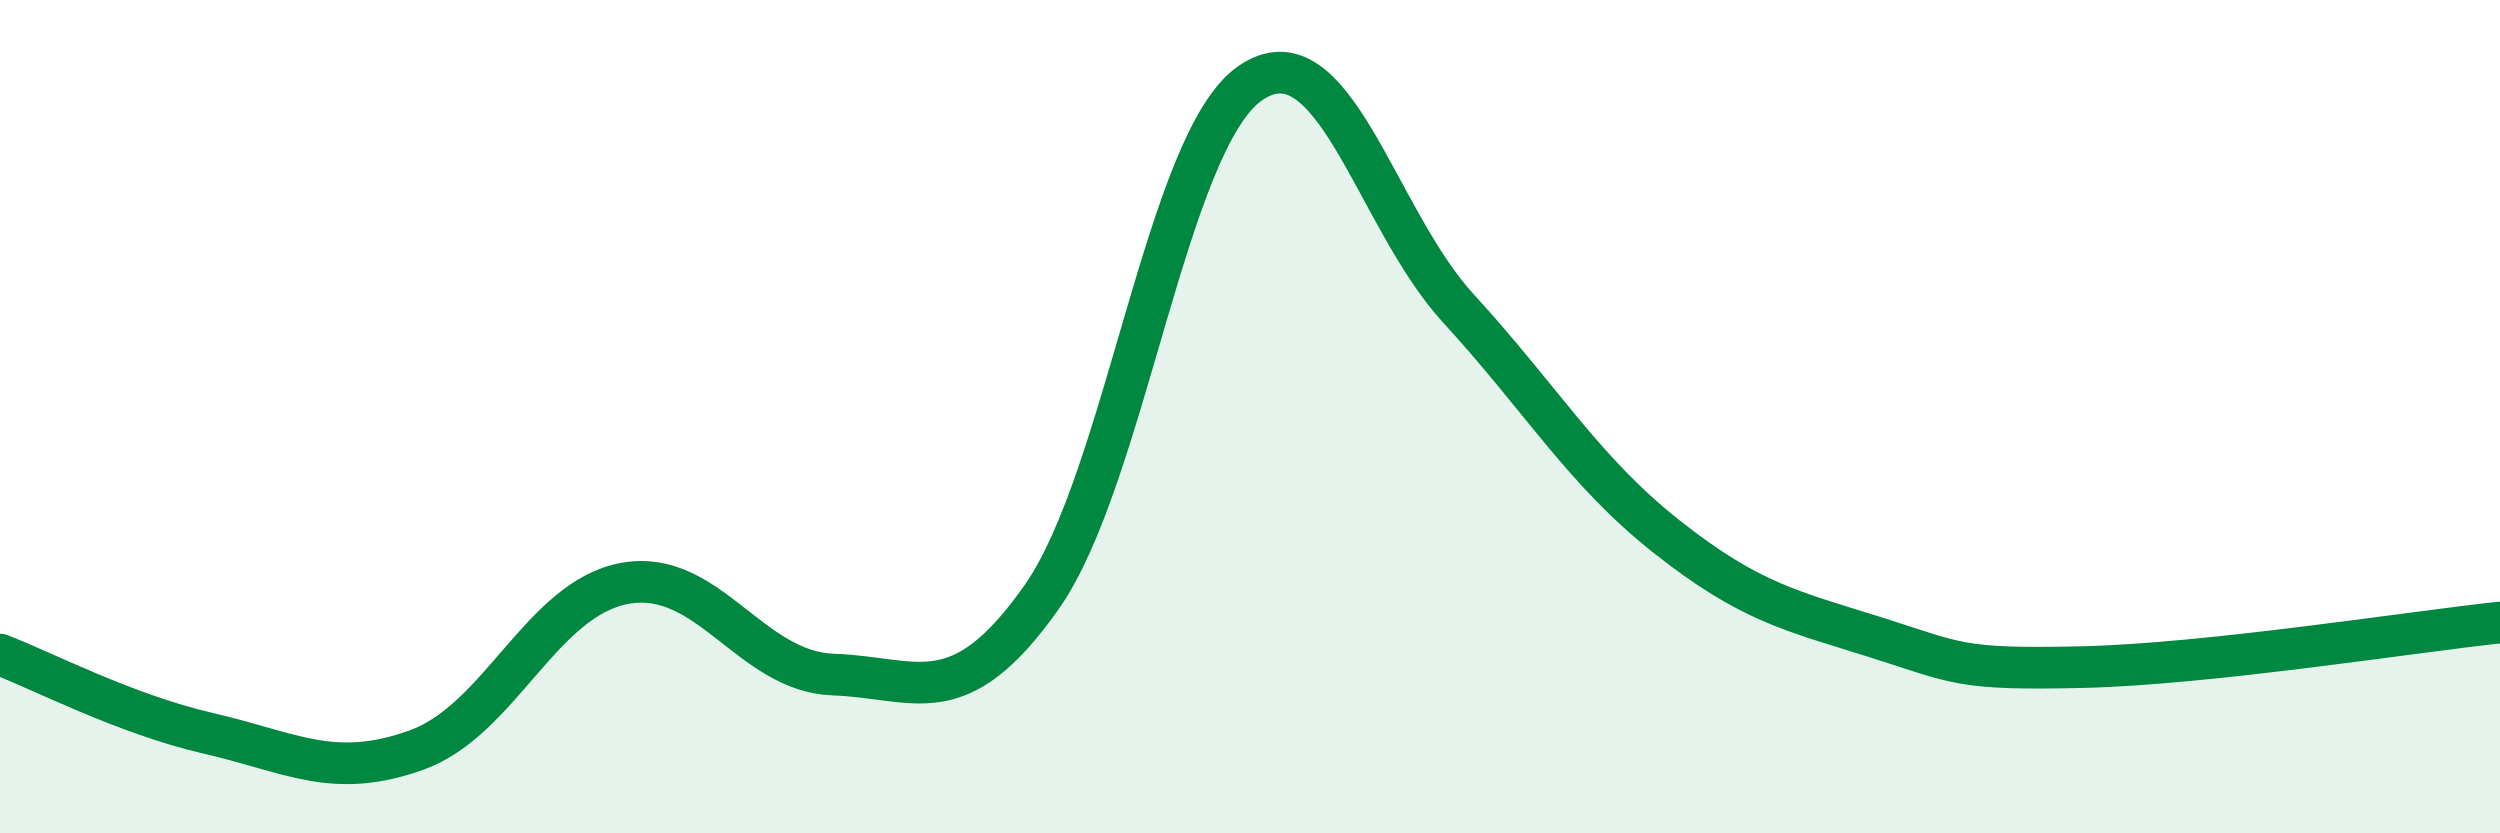
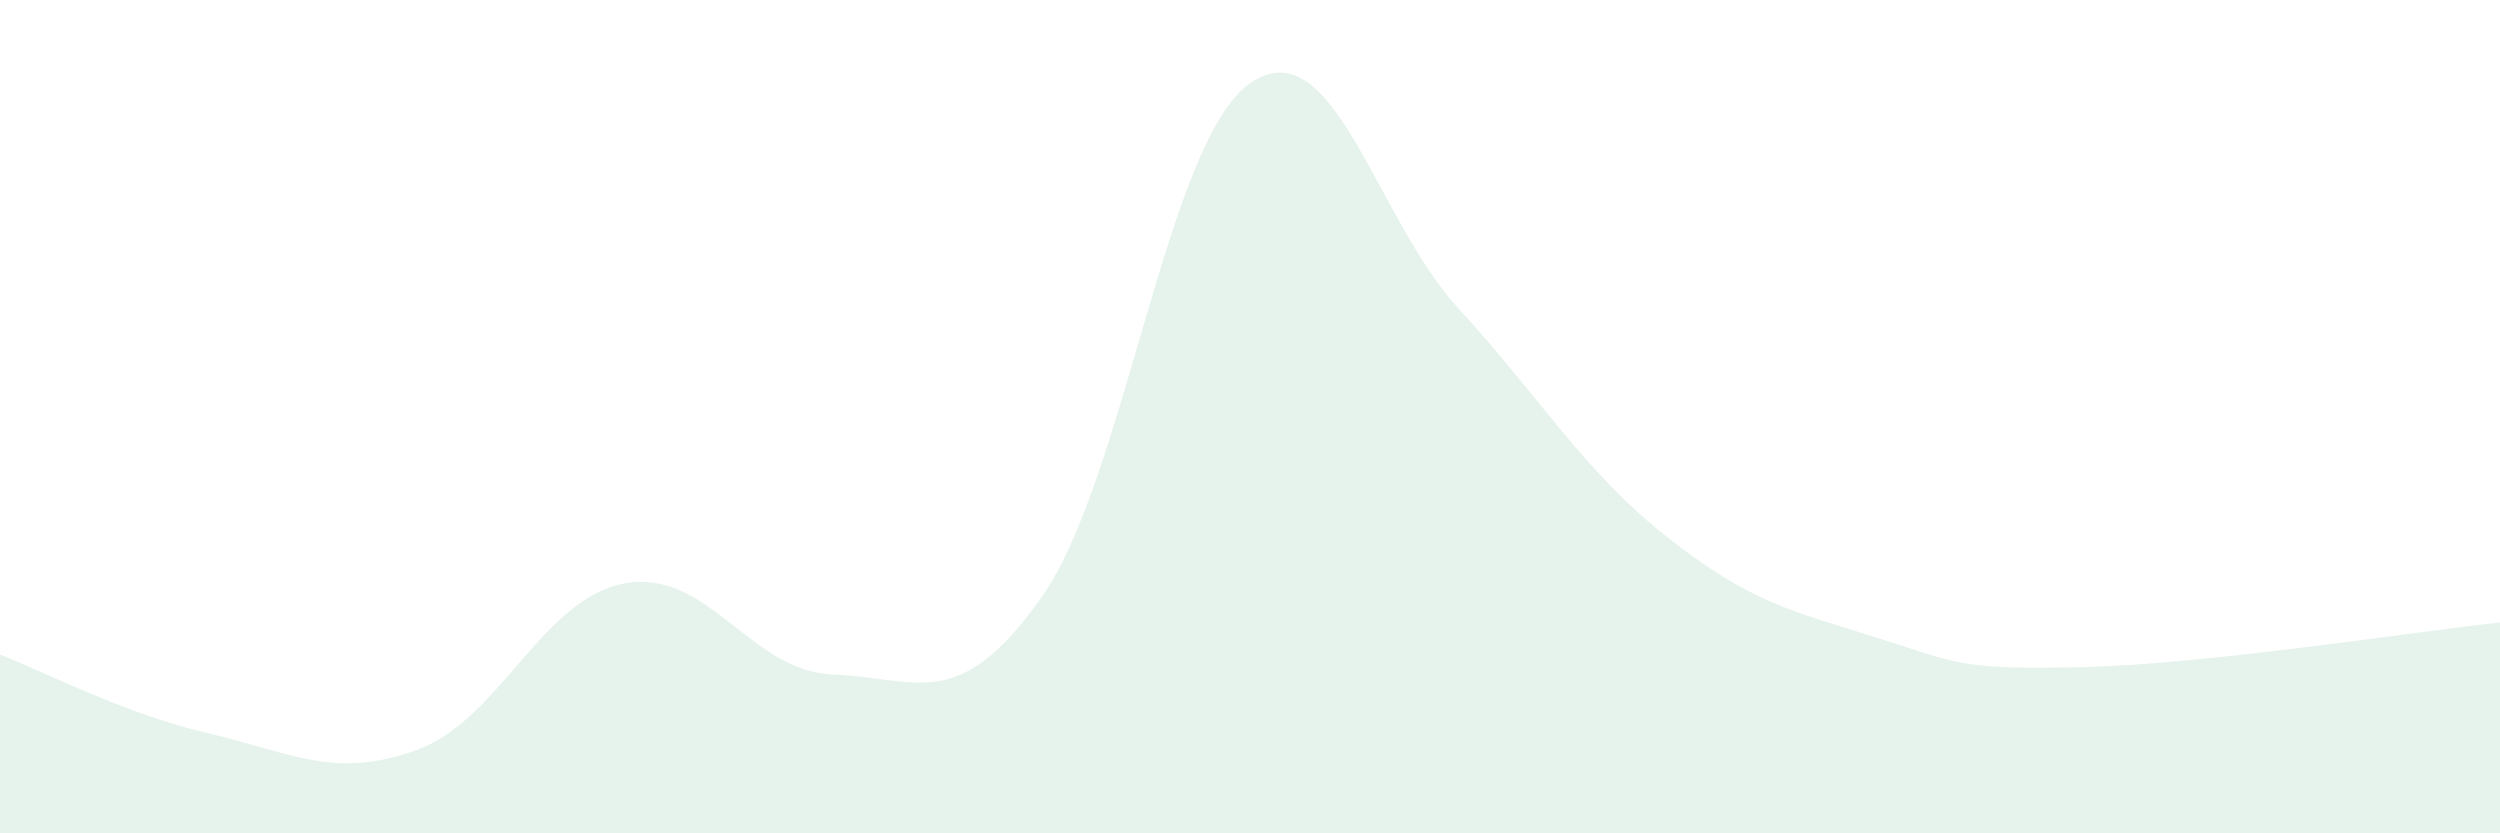
<svg xmlns="http://www.w3.org/2000/svg" width="60" height="20" viewBox="0 0 60 20">
  <path d="M 0,15.71 C 1,16.09 3,17.14 5,17.6 C 7,18.06 8,18.72 10,18 C 12,17.28 13,14.36 15,14 C 17,13.64 18,16.12 20,16.19 C 22,16.26 23,17.17 25,14.33 C 27,11.49 28,3.39 30,2 C 32,0.61 33,5.22 35,7.4 C 37,9.58 38,11.3 40,12.88 C 42,14.46 43,14.66 45,15.29 C 47,15.92 47,16.08 50,16.01 C 53,15.94 58,15.15 60,14.94L60 20L0 20Z" fill="#008740" opacity="0.1" stroke-linecap="round" stroke-linejoin="round" />
-   <path d="M 0,15.71 C 1,16.09 3,17.14 5,17.6 C 7,18.06 8,18.72 10,18 C 12,17.28 13,14.36 15,14 C 17,13.64 18,16.12 20,16.19 C 22,16.26 23,17.17 25,14.33 C 27,11.49 28,3.39 30,2 C 32,0.61 33,5.22 35,7.4 C 37,9.58 38,11.3 40,12.88 C 42,14.46 43,14.66 45,15.29 C 47,15.92 47,16.08 50,16.01 C 53,15.94 58,15.15 60,14.94" stroke="#008740" stroke-width="1" fill="none" stroke-linecap="round" stroke-linejoin="round" />
</svg>